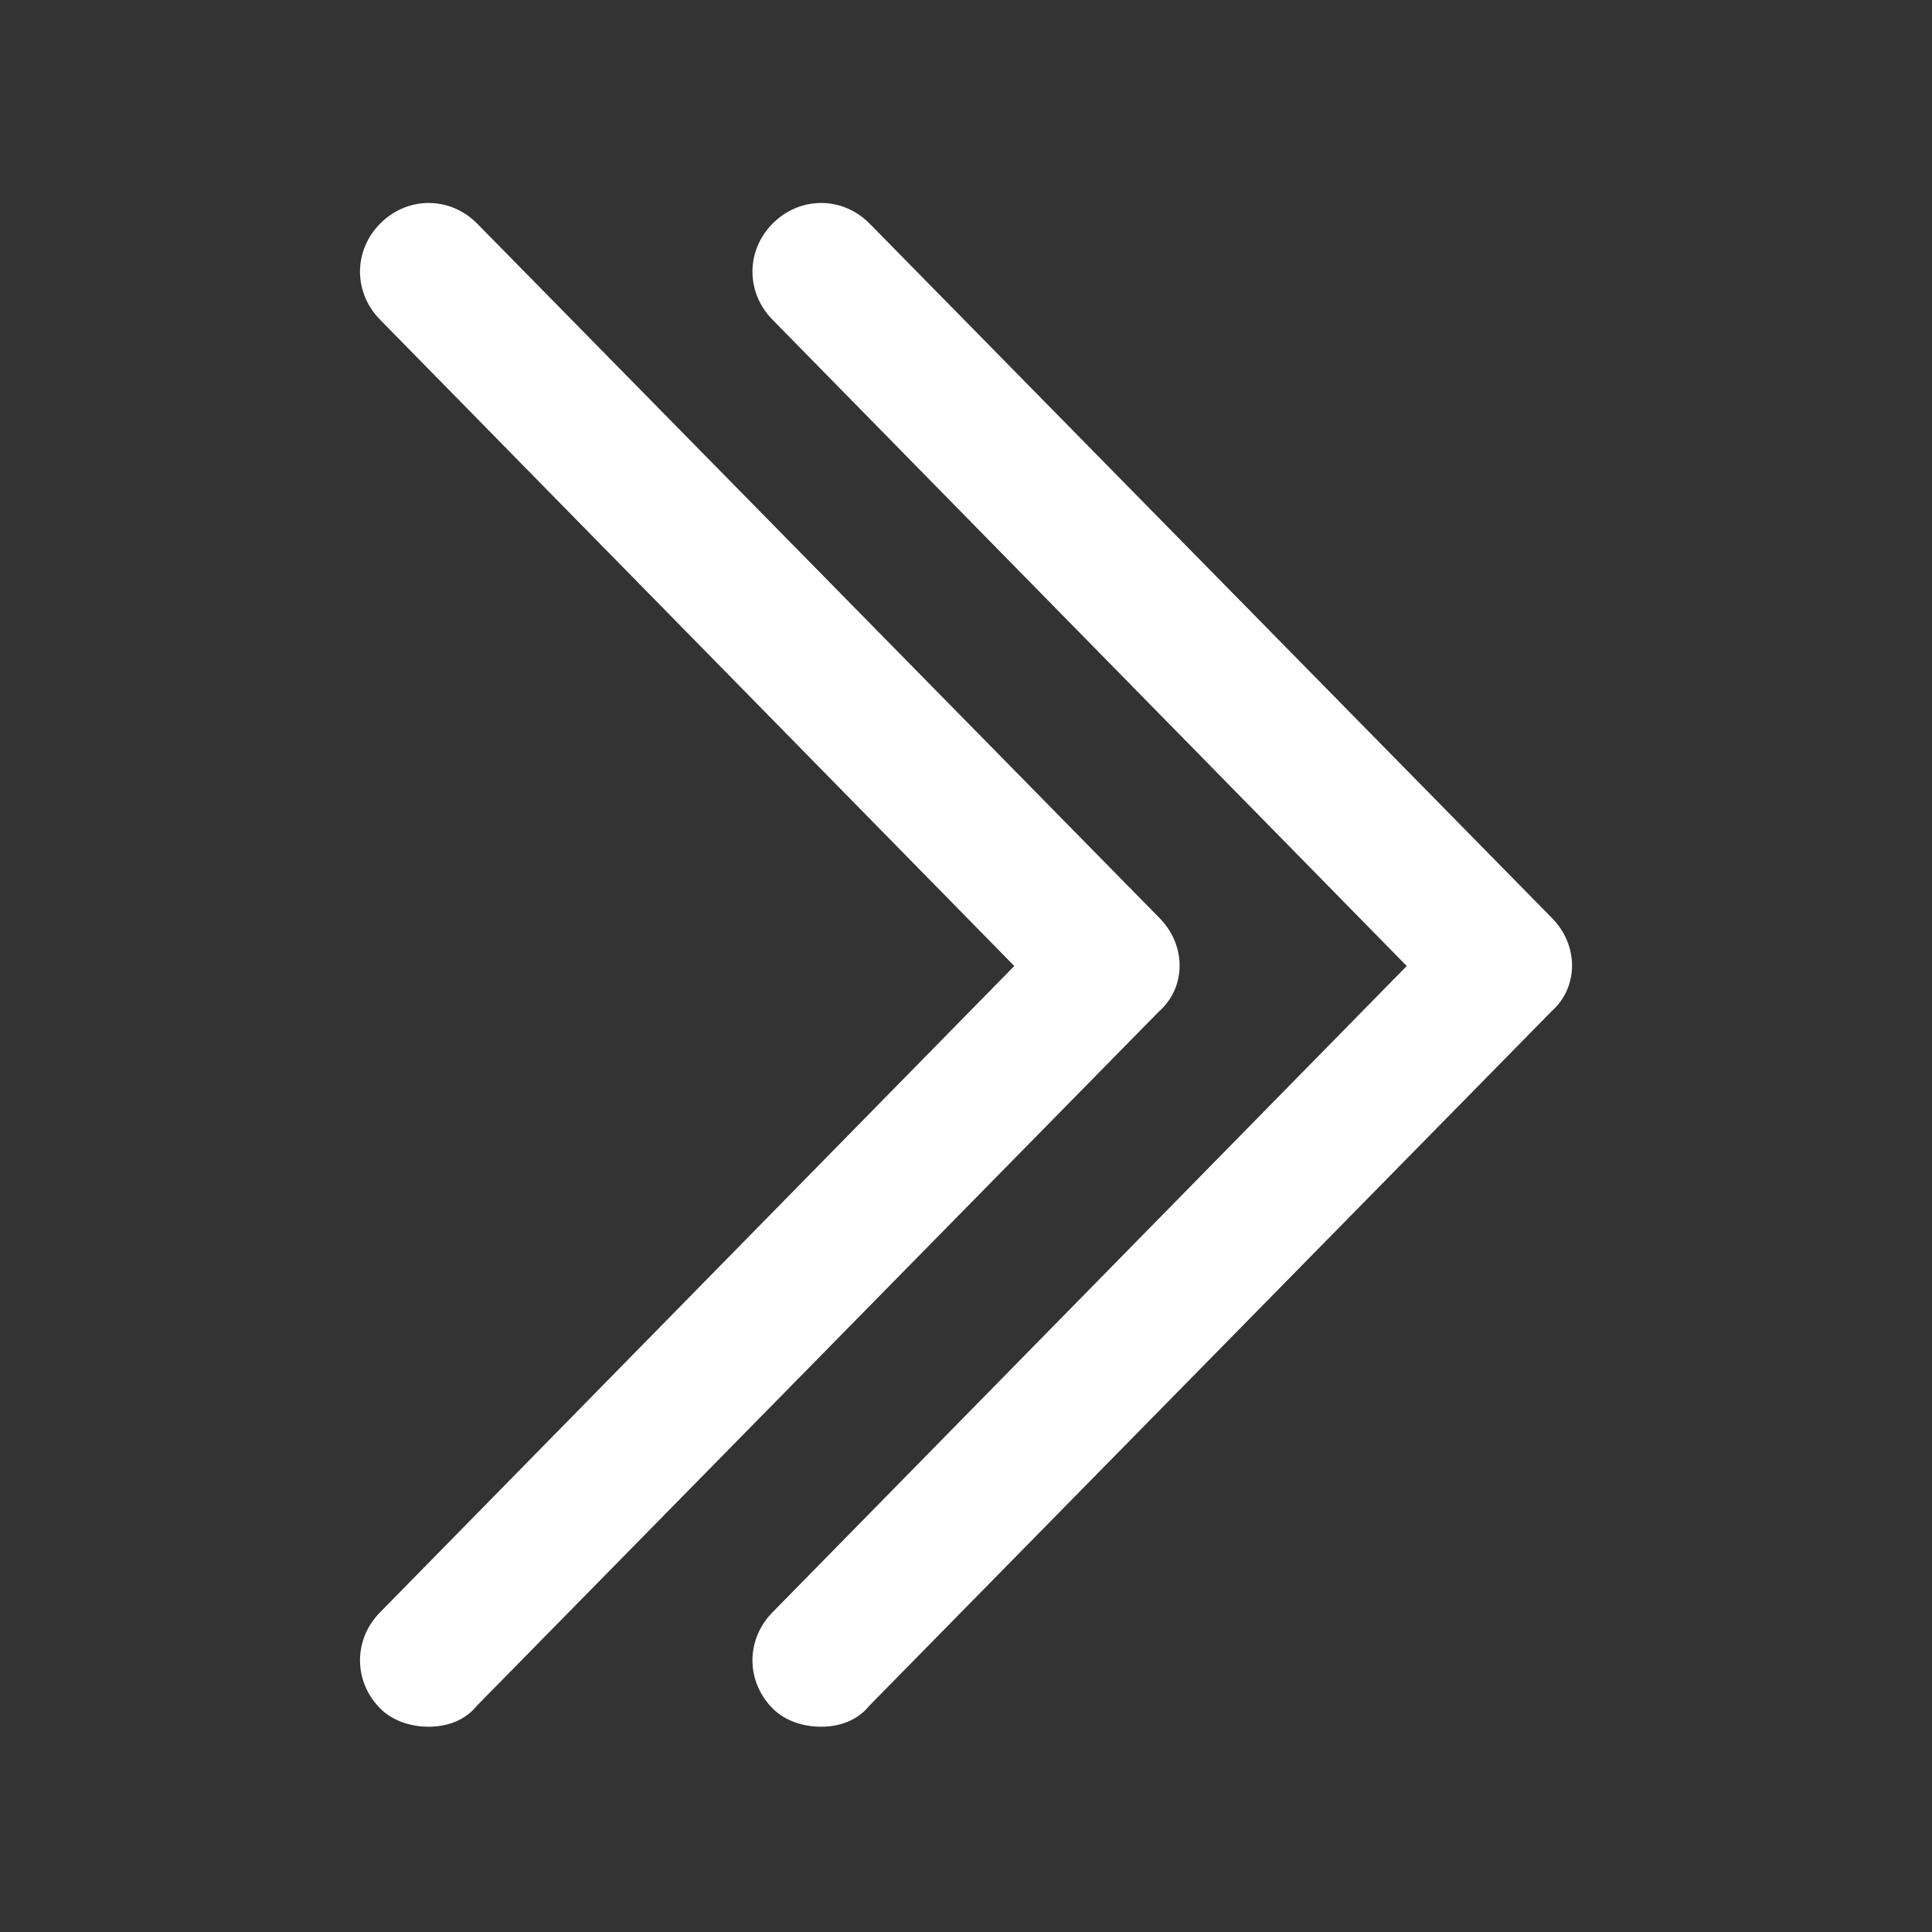
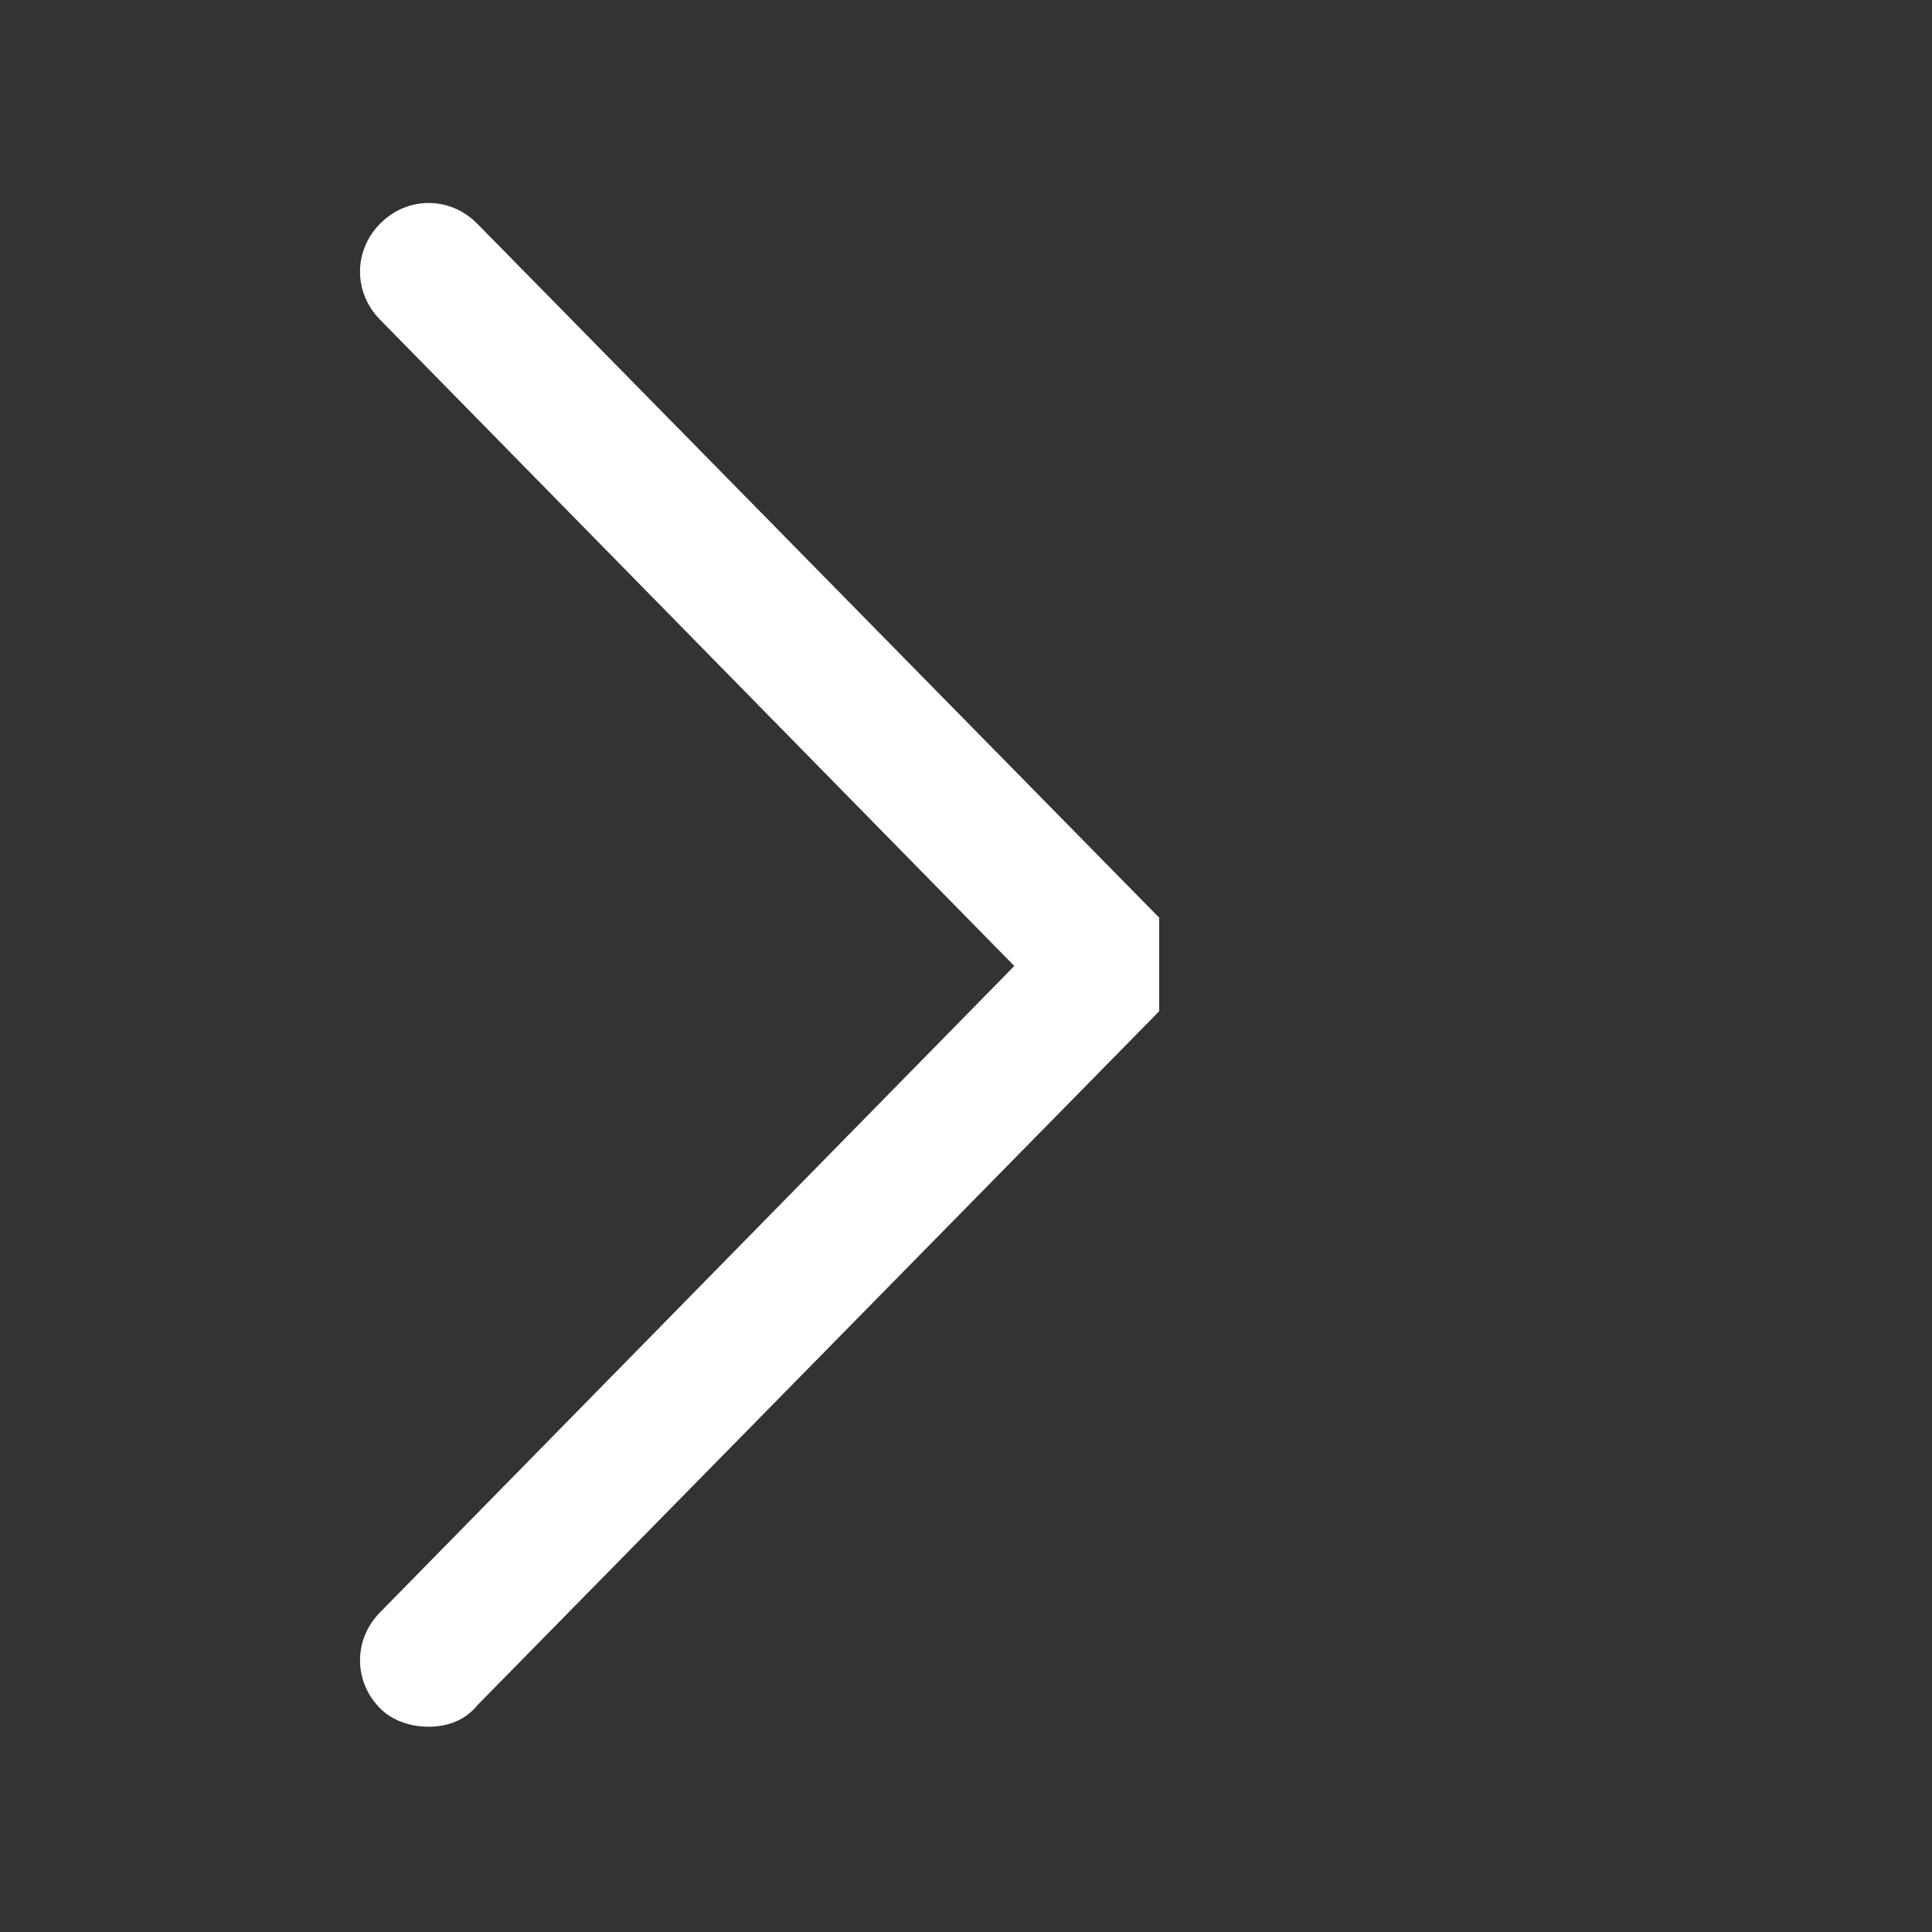
<svg xmlns="http://www.w3.org/2000/svg" width="24" height="24" viewBox="0 0 24 24" fill="none">
  <rect x="0" y="0" width="24" height="24" fill="#333333" stroke="none" />
-   <path d="M14.4 11.4L5.925 2.775C5.588 2.437 5.063 2.437 4.725 2.775C4.388 3.112 4.388 3.637 4.725 3.975L12.6 12L4.725 20.025C4.388 20.363 4.388 20.887 4.725 21.225C4.875 21.375 5.1 21.45 5.325 21.45C5.55 21.45 5.775 21.375 5.925 21.188L14.4 12.562C14.738 12.262 14.738 11.738 14.4 11.4Z" fill="white" />
-   <path d="M19.275 11.4L10.8 2.775C10.463 2.437 9.938 2.437 9.6 2.775C9.263 3.112 9.263 3.637 9.6 3.975L17.475 12L9.6 20.025C9.263 20.363 9.263 20.887 9.6 21.225C9.75 21.375 9.975 21.45 10.2 21.45C10.425 21.45 10.65 21.375 10.8 21.188L19.275 12.562C19.613 12.262 19.613 11.738 19.275 11.4Z" fill="white" />
+   <path d="M14.4 11.4L5.925 2.775C5.588 2.437 5.063 2.437 4.725 2.775C4.388 3.112 4.388 3.637 4.725 3.975L12.6 12L4.725 20.025C4.388 20.363 4.388 20.887 4.725 21.225C4.875 21.375 5.1 21.45 5.325 21.45C5.55 21.45 5.775 21.375 5.925 21.188L14.4 12.562Z" fill="white" />
</svg>